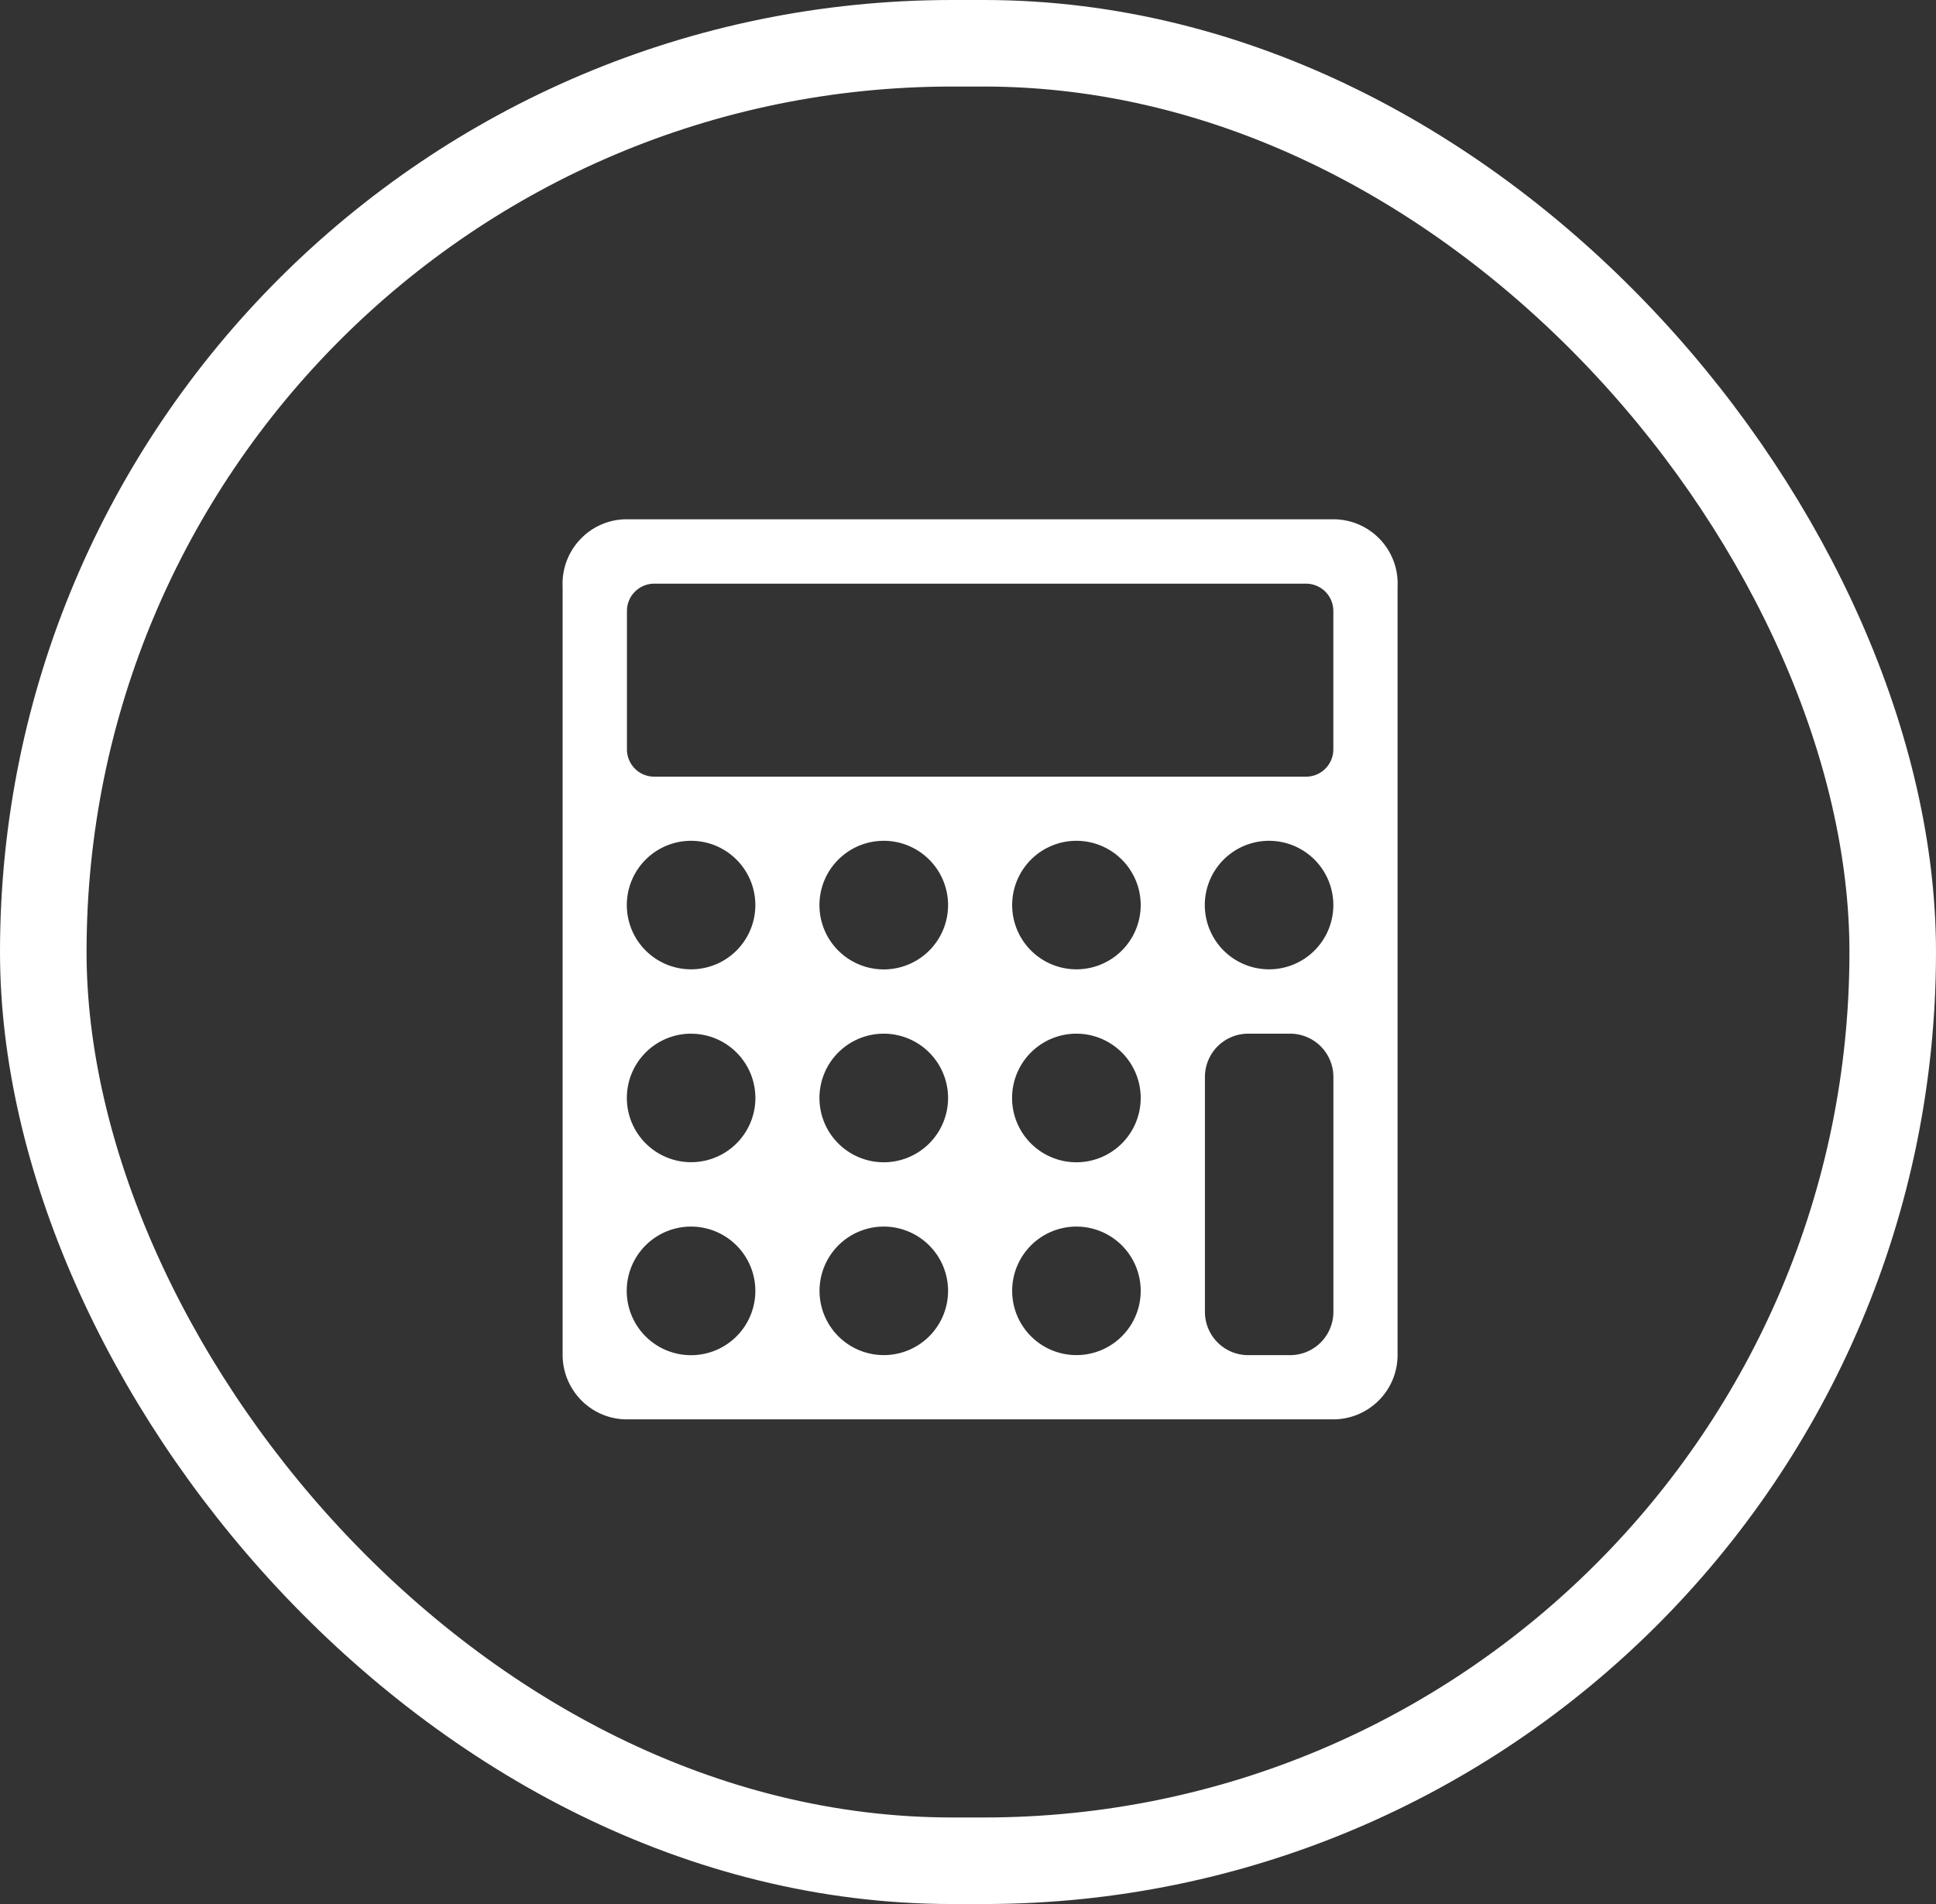
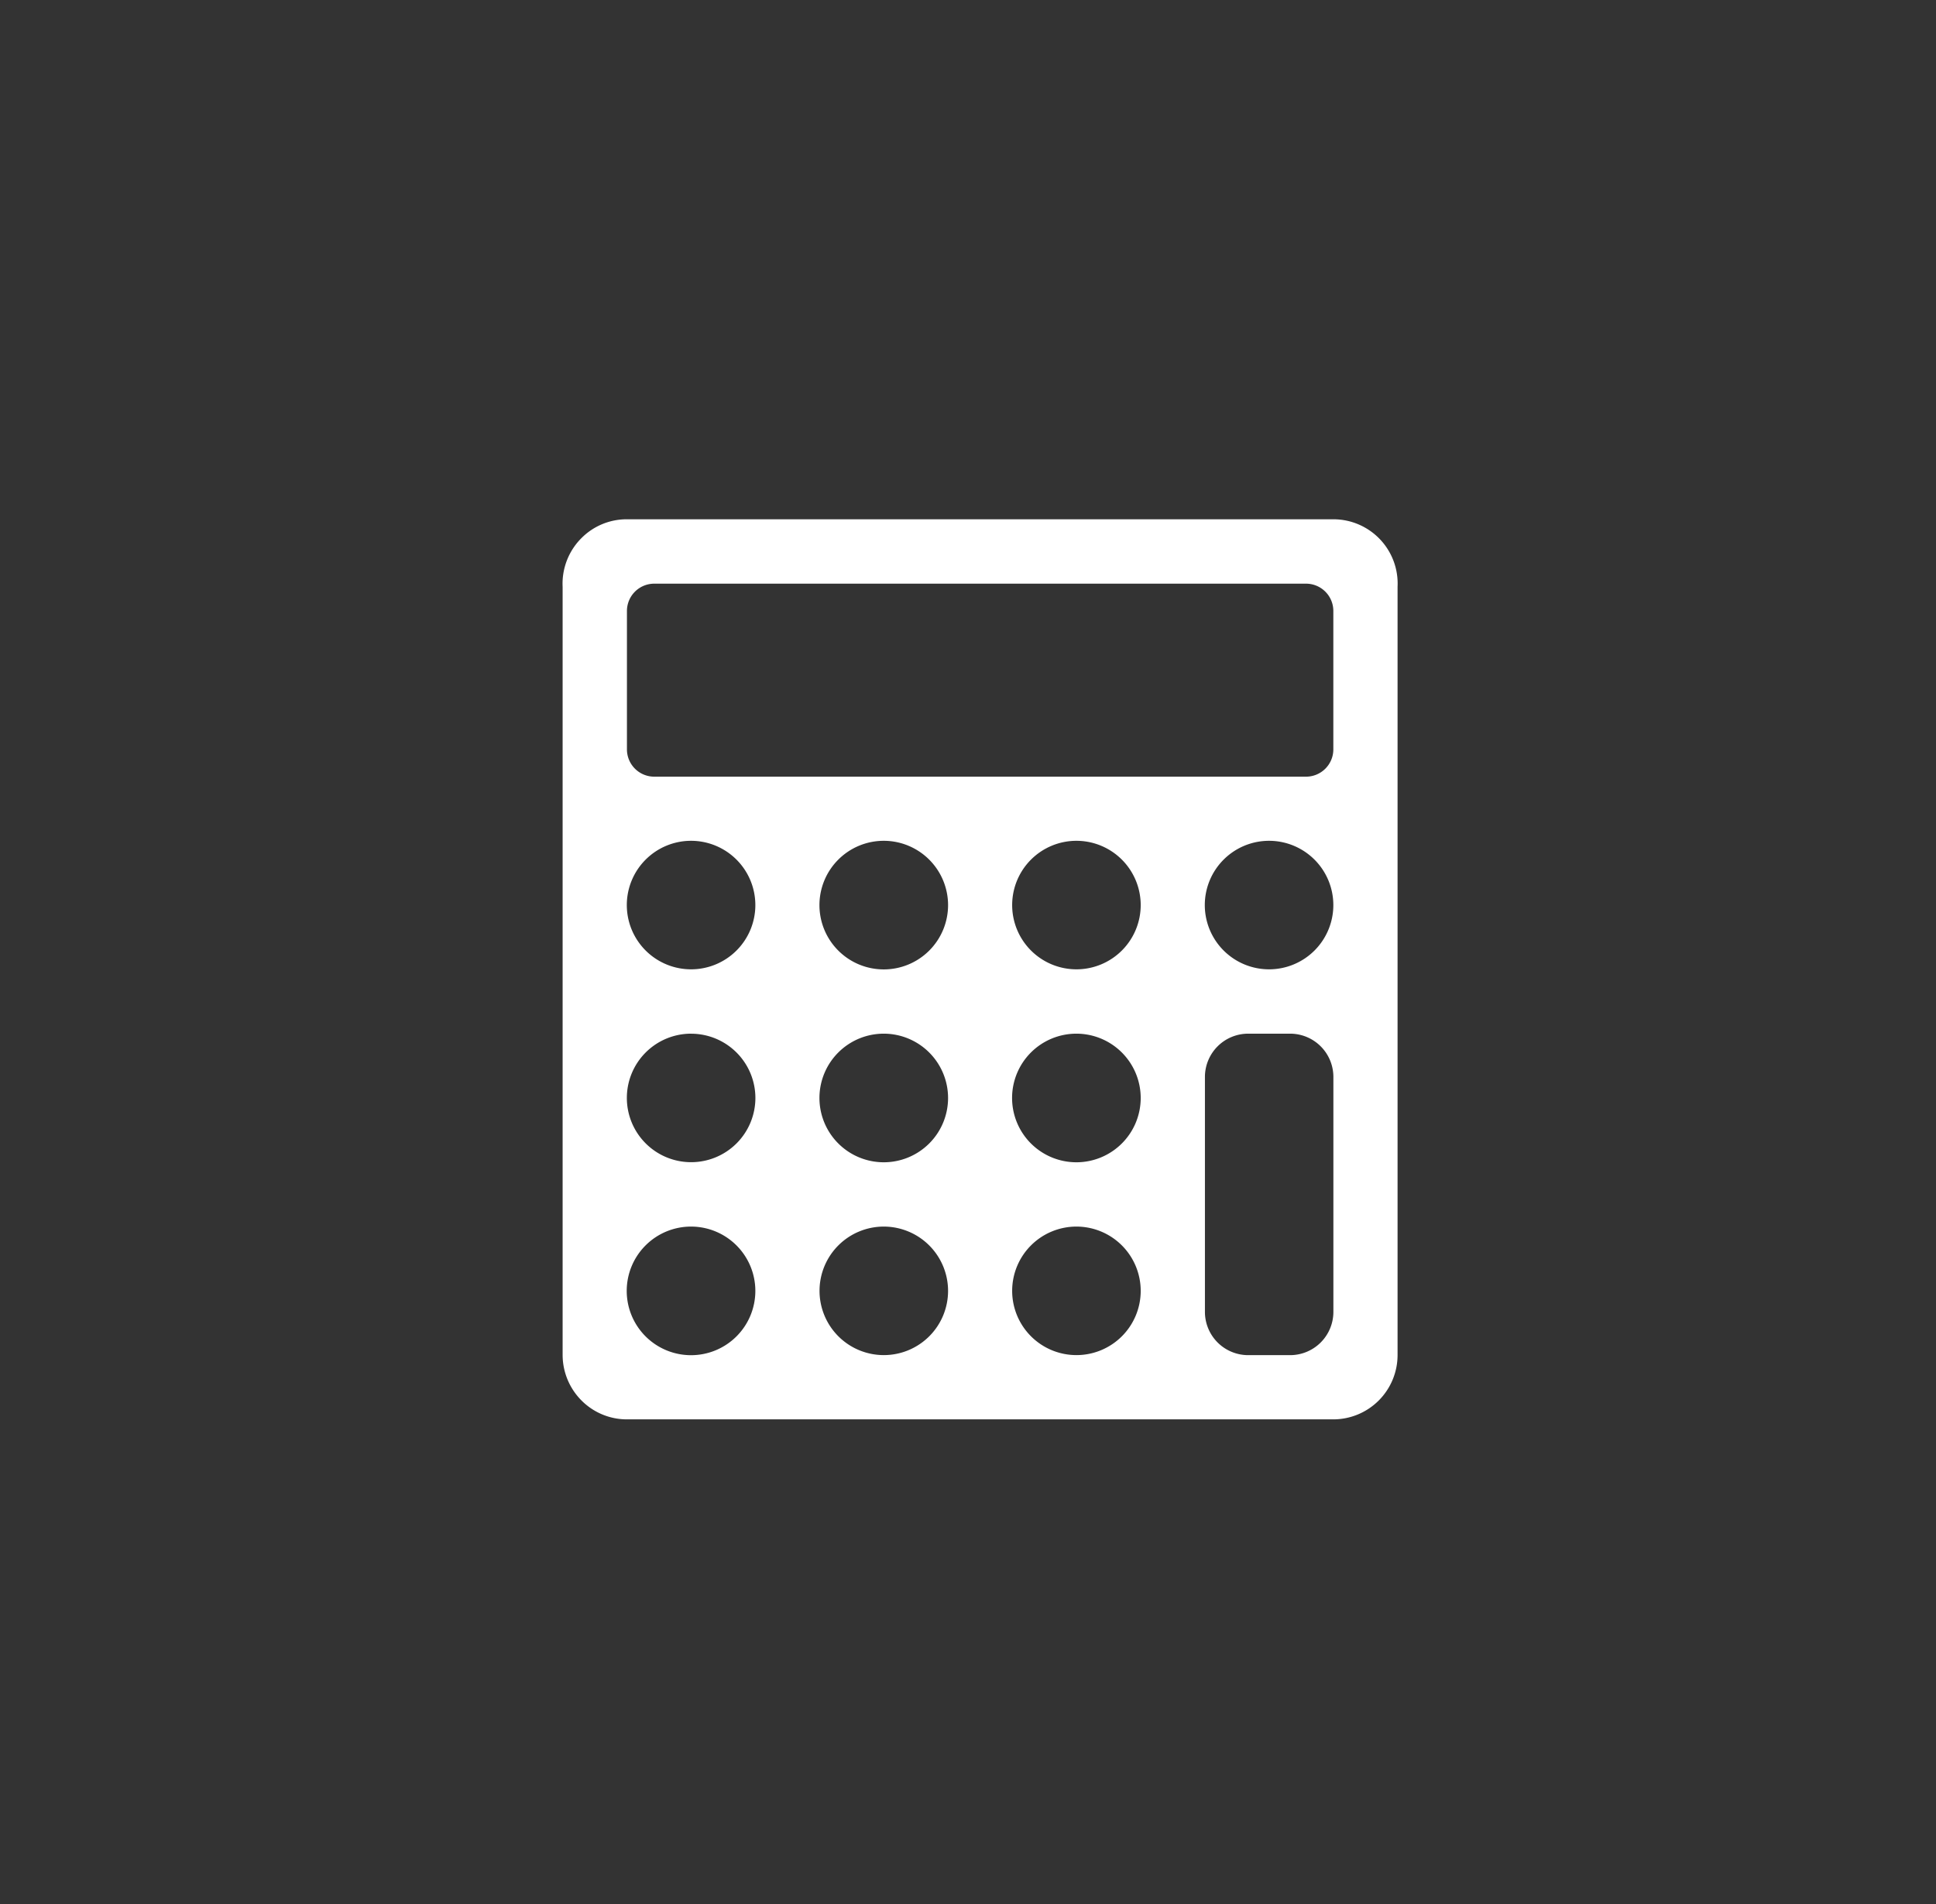
<svg xmlns="http://www.w3.org/2000/svg" viewBox="0 0 44.733 44">
  <rect x="0" y="0" width="44.733" height="44" fill="#333333" stroke="none" />
  <defs>
    <style>

      .cls-1, .cls-4 {

        fill: none;

      }



      .cls-1 {

        stroke: #fff;

        stroke-width: 2px;

      }



      .cls-2 {

        fill: #fff;

      }



      .cls-3 {

        stroke: none;

      }

    </style>
  </defs>
  <g id="ico-cotac-redbar" transform="translate(-689 -1001)">
    <g id="Rectangle_1211" data-name="Rectangle 1211" class="cls-1" transform="translate(689 1001)">
      <rect class="cls-3" width="44.733" height="44" rx="22" />
-       <rect class="cls-4" x="1" y="1" width="42.733" height="42" rx="21" />
    </g>
    <g id="calculadora-cotacao" transform="translate(702 1012.998)">
      <g id="Camada_1" data-name="Camada 1" transform="translate(0 0.002)">
        <path id="Subtraction_12" data-name="Subtraction 12" class="cls-2" d="M1.5,20.8H1.488a1.478,1.478,0,0,1-1.025-.41A1.494,1.494,0,0,1,0,19.316V1.562A1.488,1.488,0,0,1,.435.435,1.471,1.471,0,0,1,1.484,0c.025,0,.05,0,.076,0H17.808a1.485,1.485,0,0,1,1.484,1.56V19.316A1.487,1.487,0,0,1,17.808,20.8H1.5ZM2.97,16.345a1.486,1.486,0,1,0,1.483,1.486A1.487,1.487,0,0,0,2.97,16.345Zm12.871-4.458a1,1,0,0,0-1,1v5.429a1,1,0,0,0,1,1h.968a1,1,0,0,0,1-1V12.887a1,1,0,0,0-1-1Zm-3.968,4.458a1.485,1.485,0,1,0,1.484,1.485A1.486,1.486,0,0,0,11.873,16.345Zm-4.451,0a1.485,1.485,0,1,0,1.484,1.486A1.487,1.487,0,0,0,7.421,16.345Zm4.451-4.458a1.486,1.486,0,1,0,1.484,1.486A1.487,1.487,0,0,0,11.873,11.887Zm-4.451,0a1.486,1.486,0,1,0,1.484,1.486A1.487,1.487,0,0,0,7.421,11.887Zm-4.451,0a1.485,1.485,0,1,0,1.483,1.485A1.486,1.486,0,0,0,2.97,11.888ZM16.324,7.43a1.485,1.485,0,1,0,1.484,1.485A1.486,1.486,0,0,0,16.324,7.43Zm-4.451,0a1.485,1.485,0,1,0,1.484,1.485A1.486,1.486,0,0,0,11.873,7.43Zm-4.451,0A1.486,1.486,0,1,0,8.906,8.915,1.487,1.487,0,0,0,7.421,7.43Zm-4.451,0A1.485,1.485,0,1,0,4.453,8.915,1.486,1.486,0,0,0,2.97,7.43ZM2.116,1.488a.631.631,0,0,0-.63.63v3.2a.631.631,0,0,0,.63.63H17.178a.631.631,0,0,0,.63-.63v-3.2a.631.631,0,0,0-.63-.63Z" transform="translate(0 0)" />
      </g>
    </g>
  </g>
</svg>